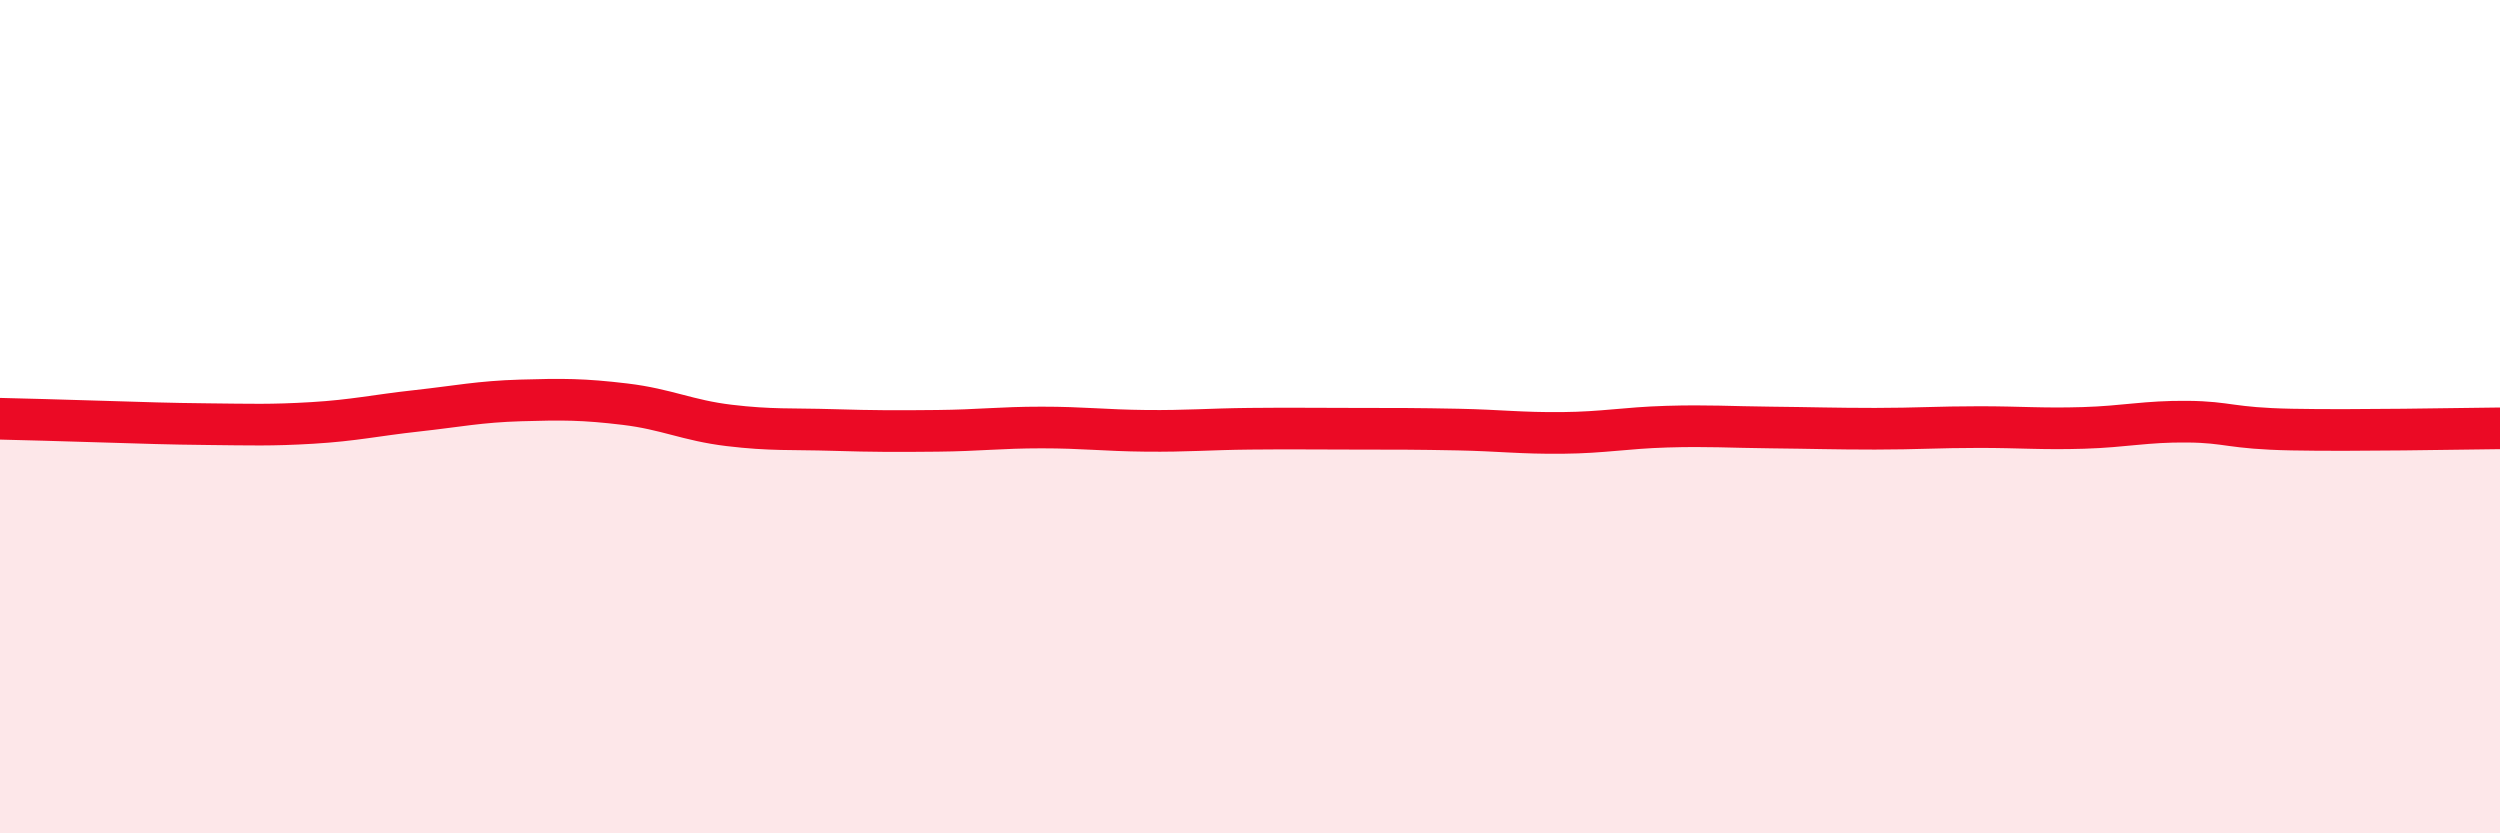
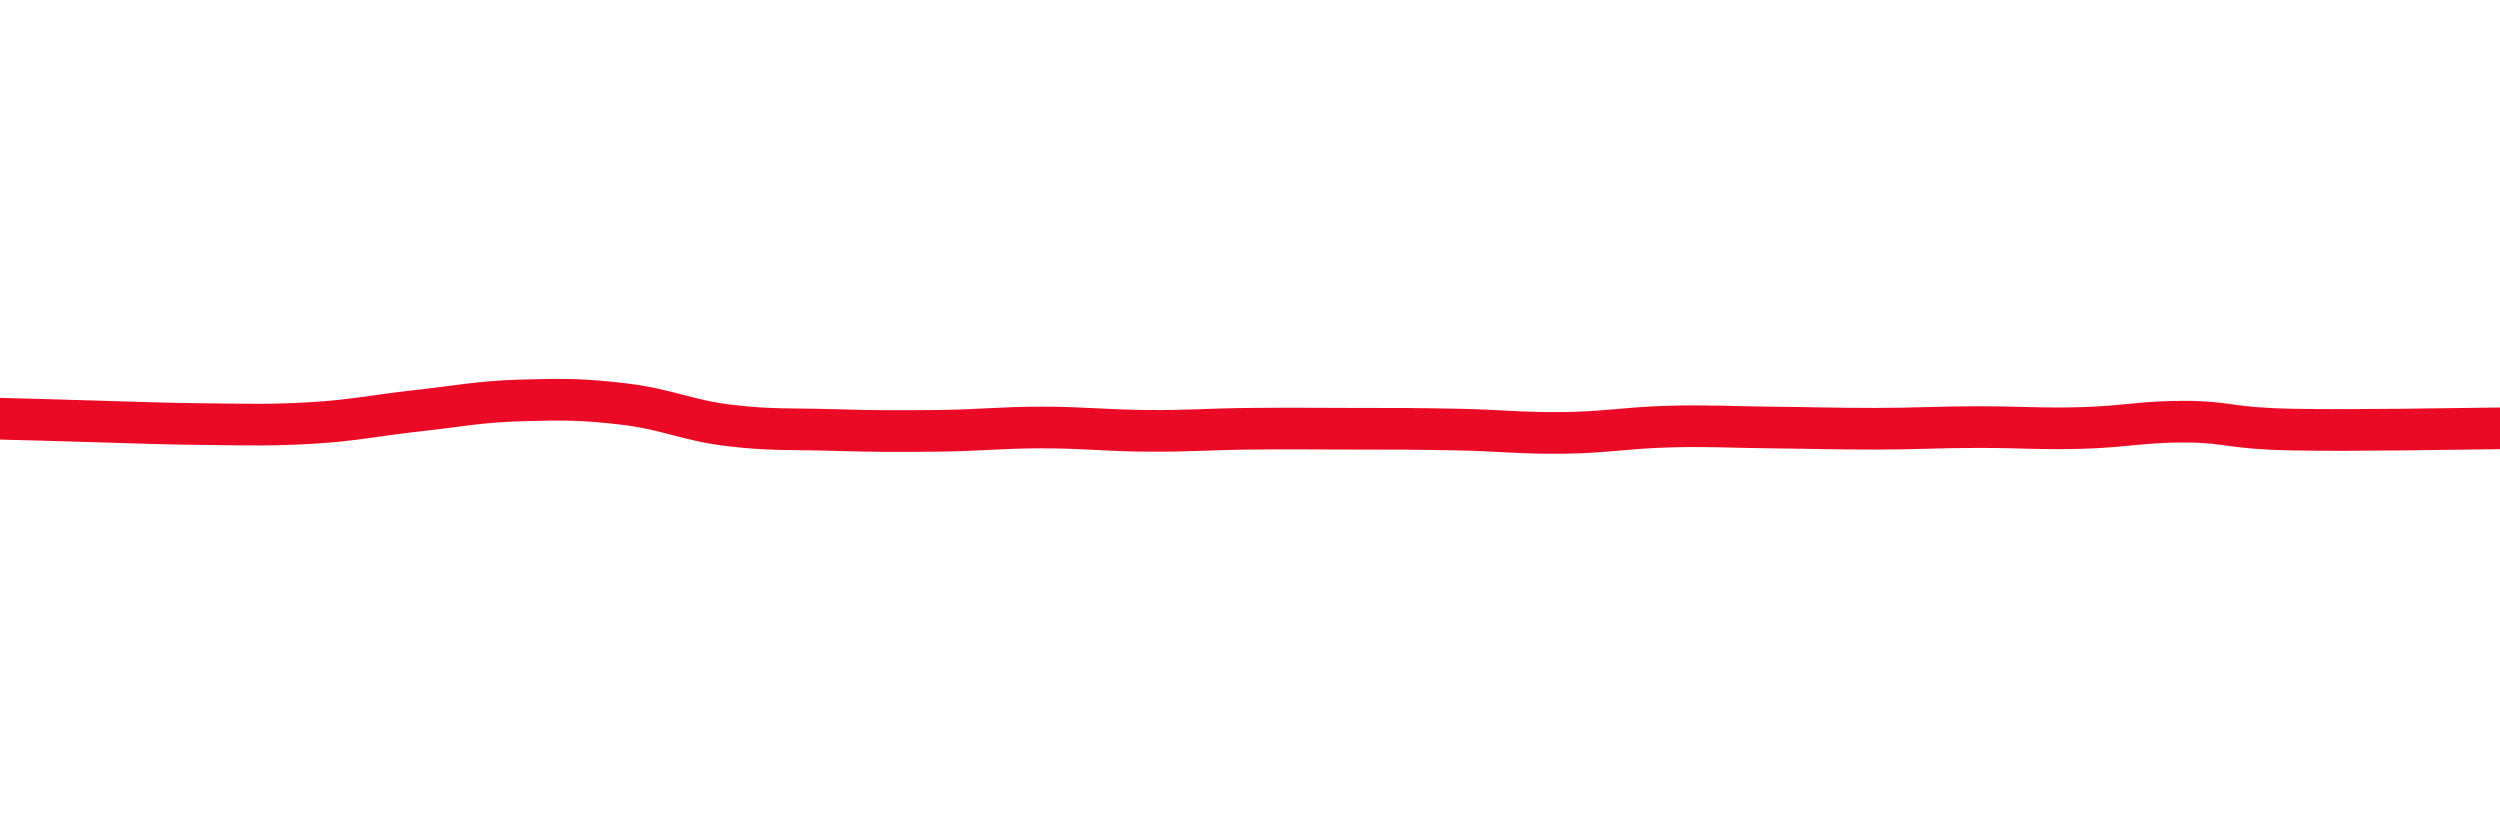
<svg xmlns="http://www.w3.org/2000/svg" width="60" height="20" viewBox="0 0 60 20">
-   <path d="M 0,10.05 C 0.5,10.06 1.5,10.09 2.5,10.12 C 3.5,10.15 4,10.17 5,10.18 C 6,10.19 6.5,10.21 7.5,10.15 C 8.5,10.09 9,9.97 10,9.86 C 11,9.75 11.5,9.64 12.5,9.61 C 13.5,9.58 14,9.58 15,9.7 C 16,9.82 16.5,10.09 17.5,10.21 C 18.5,10.33 19,10.29 20,10.32 C 21,10.35 21.5,10.35 22.5,10.34 C 23.5,10.33 24,10.26 25,10.26 C 26,10.26 26.5,10.33 27.5,10.34 C 28.5,10.35 29,10.3 30,10.29 C 31,10.28 31.5,10.29 32.5,10.29 C 33.5,10.29 34,10.29 35,10.31 C 36,10.33 36.5,10.4 37.5,10.39 C 38.5,10.38 39,10.27 40,10.24 C 41,10.21 41.5,10.25 42.5,10.26 C 43.5,10.27 44,10.29 45,10.29 C 46,10.29 46.5,10.25 47.5,10.25 C 48.5,10.25 49,10.3 50,10.27 C 51,10.24 51.5,10.11 52.5,10.12 C 53.5,10.13 53.5,10.28 55,10.31 C 56.5,10.34 59,10.29 60,10.28L60 20L0 20Z" fill="#EB0A25" opacity="0.1" stroke-linecap="round" stroke-linejoin="round" />
  <path d="M 0,10.05 C 0.5,10.06 1.5,10.09 2.5,10.12 C 3.5,10.15 4,10.17 5,10.18 C 6,10.19 6.5,10.21 7.5,10.15 C 8.5,10.09 9,9.97 10,9.86 C 11,9.75 11.5,9.64 12.5,9.61 C 13.5,9.58 14,9.58 15,9.7 C 16,9.82 16.5,10.09 17.5,10.21 C 18.5,10.33 19,10.29 20,10.32 C 21,10.35 21.5,10.35 22.5,10.34 C 23.5,10.33 24,10.26 25,10.26 C 26,10.26 26.5,10.33 27.5,10.34 C 28.5,10.35 29,10.3 30,10.29 C 31,10.28 31.5,10.29 32.5,10.29 C 33.5,10.29 34,10.29 35,10.31 C 36,10.33 36.5,10.4 37.5,10.39 C 38.5,10.38 39,10.27 40,10.24 C 41,10.21 41.5,10.25 42.5,10.26 C 43.5,10.27 44,10.29 45,10.29 C 46,10.29 46.5,10.25 47.5,10.25 C 48.5,10.25 49,10.3 50,10.27 C 51,10.24 51.5,10.11 52.5,10.12 C 53.5,10.13 53.5,10.28 55,10.31 C 56.5,10.34 59,10.29 60,10.28" stroke="#EB0A25" stroke-width="1" fill="none" stroke-linecap="round" stroke-linejoin="round" />
</svg>